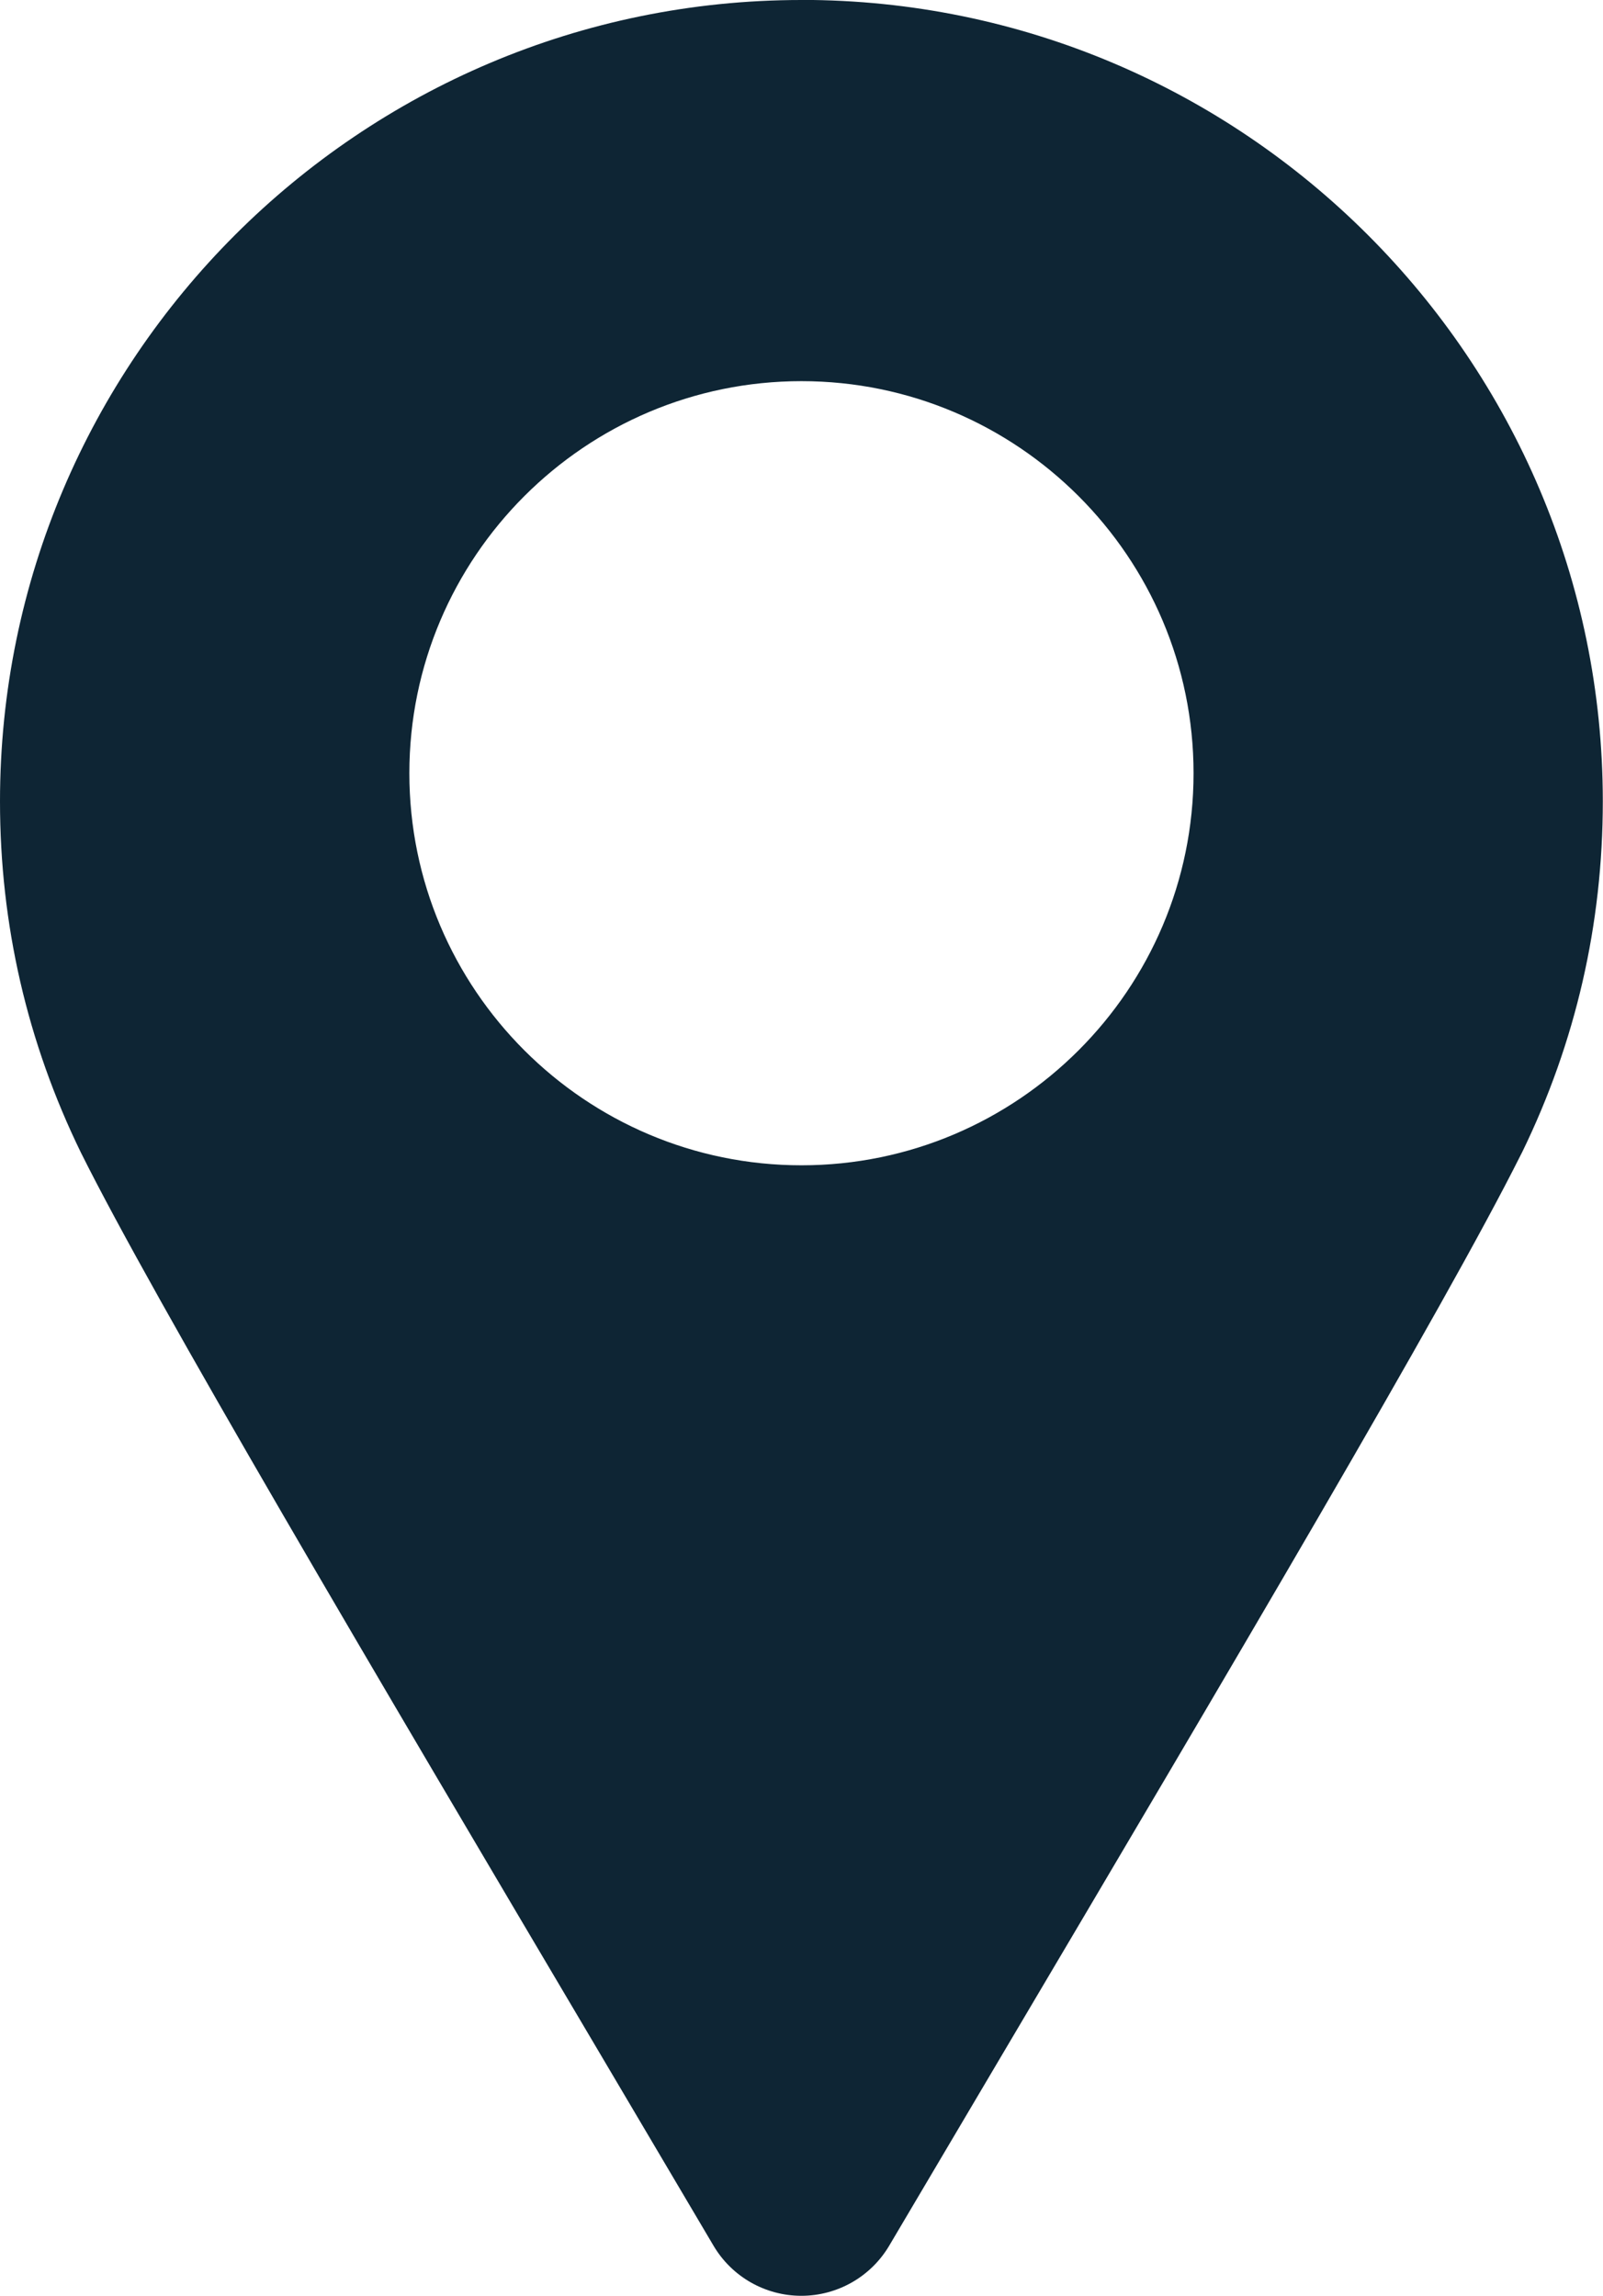
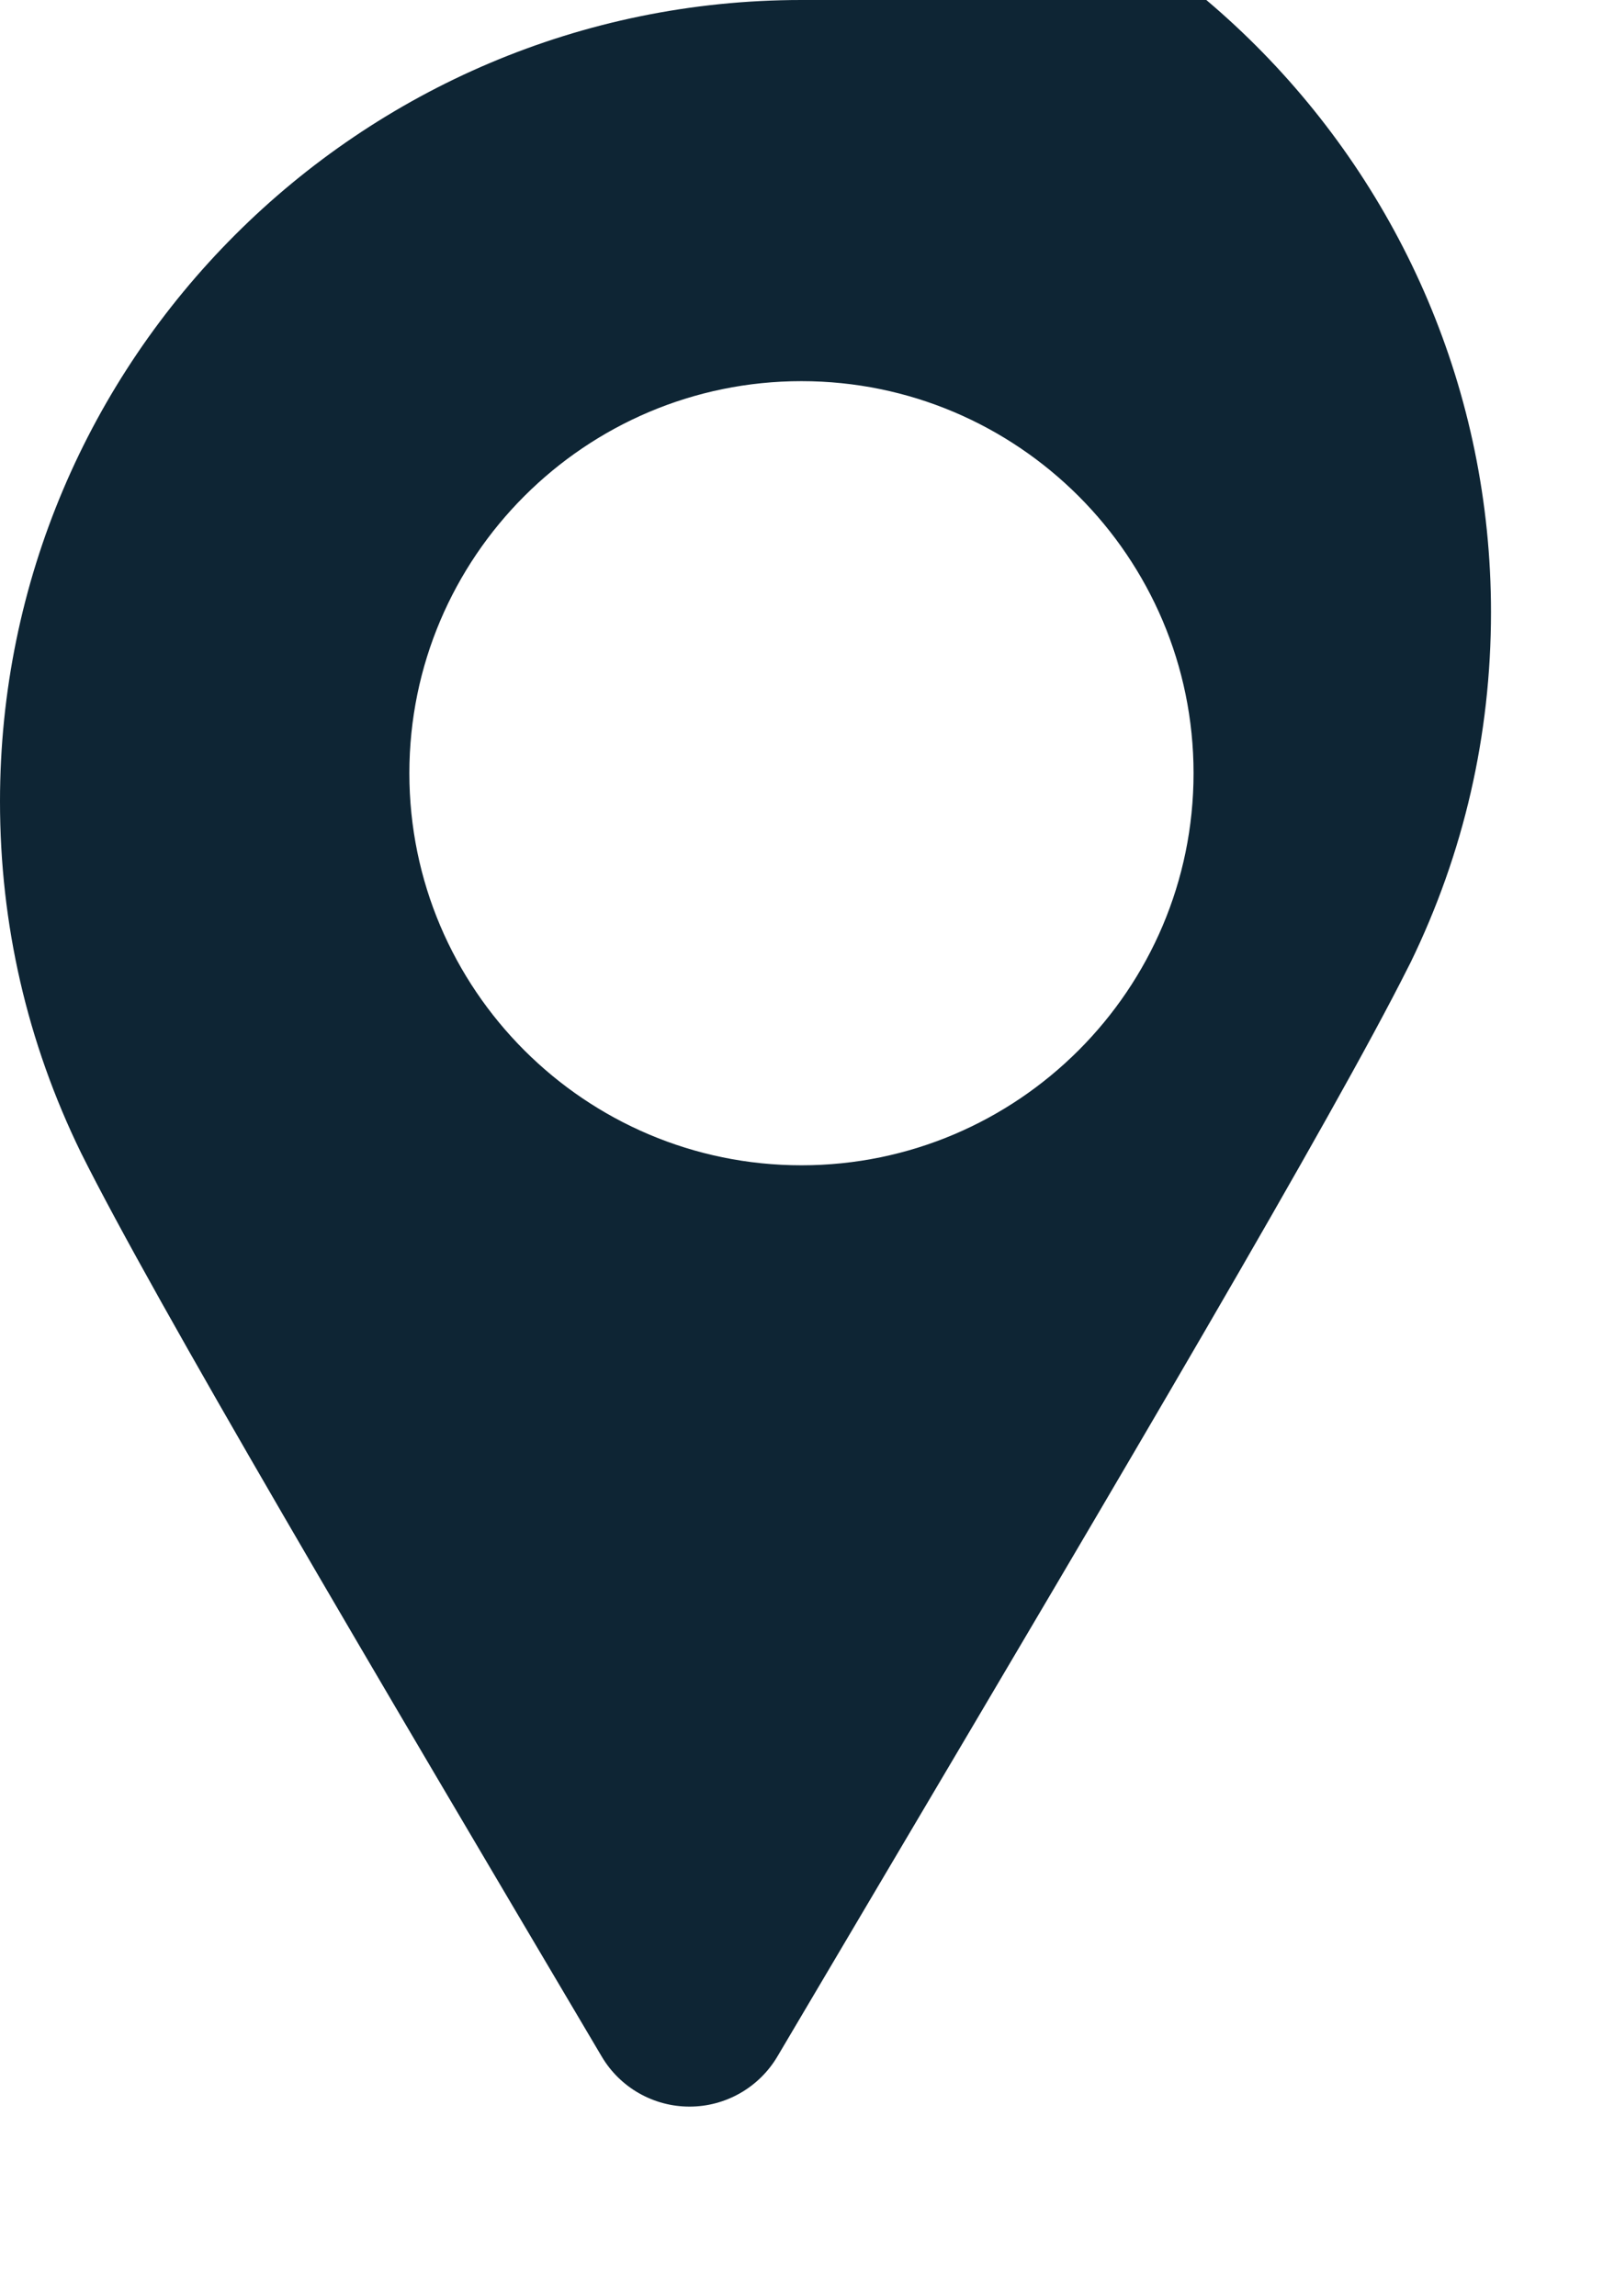
<svg xmlns="http://www.w3.org/2000/svg" id="Layer_1" width="17.461" height="25.011" viewBox="0 0 17.461 25.011">
-   <path d="M8.73,0C3.916,0,0,3.916,0,8.73c0,1.339.295,2.624.882,3.827.807,1.62,3.17,5.615,5.672,9.845l1.218,2.061c.2.339.564.546.957.546h0c.393,0,.757-.208.957-.546l1.218-2.06c2.485-4.201,4.833-8.17,5.656-9.812.007-.014.015-.029.022-.043.582-1.196.877-2.48.877-3.819,0-4.814-3.916-8.73-8.73-8.73ZM8.73,12.694c-2.355,0-4.271-1.916-4.271-4.271s1.916-4.271,4.271-4.271,4.271,1.916,4.271,4.271-1.916,4.271-4.271,4.271Z" fill="#0e2534" />
+   <path d="M8.73,0C3.916,0,0,3.916,0,8.73c0,1.339.295,2.624.882,3.827.807,1.62,3.17,5.615,5.672,9.845c.2.339.564.546.957.546h0c.393,0,.757-.208.957-.546l1.218-2.06c2.485-4.201,4.833-8.17,5.656-9.812.007-.014.015-.029.022-.043.582-1.196.877-2.48.877-3.819,0-4.814-3.916-8.73-8.73-8.73ZM8.73,12.694c-2.355,0-4.271-1.916-4.271-4.271s1.916-4.271,4.271-4.271,4.271,1.916,4.271,4.271-1.916,4.271-4.271,4.271Z" fill="#0e2534" />
</svg>